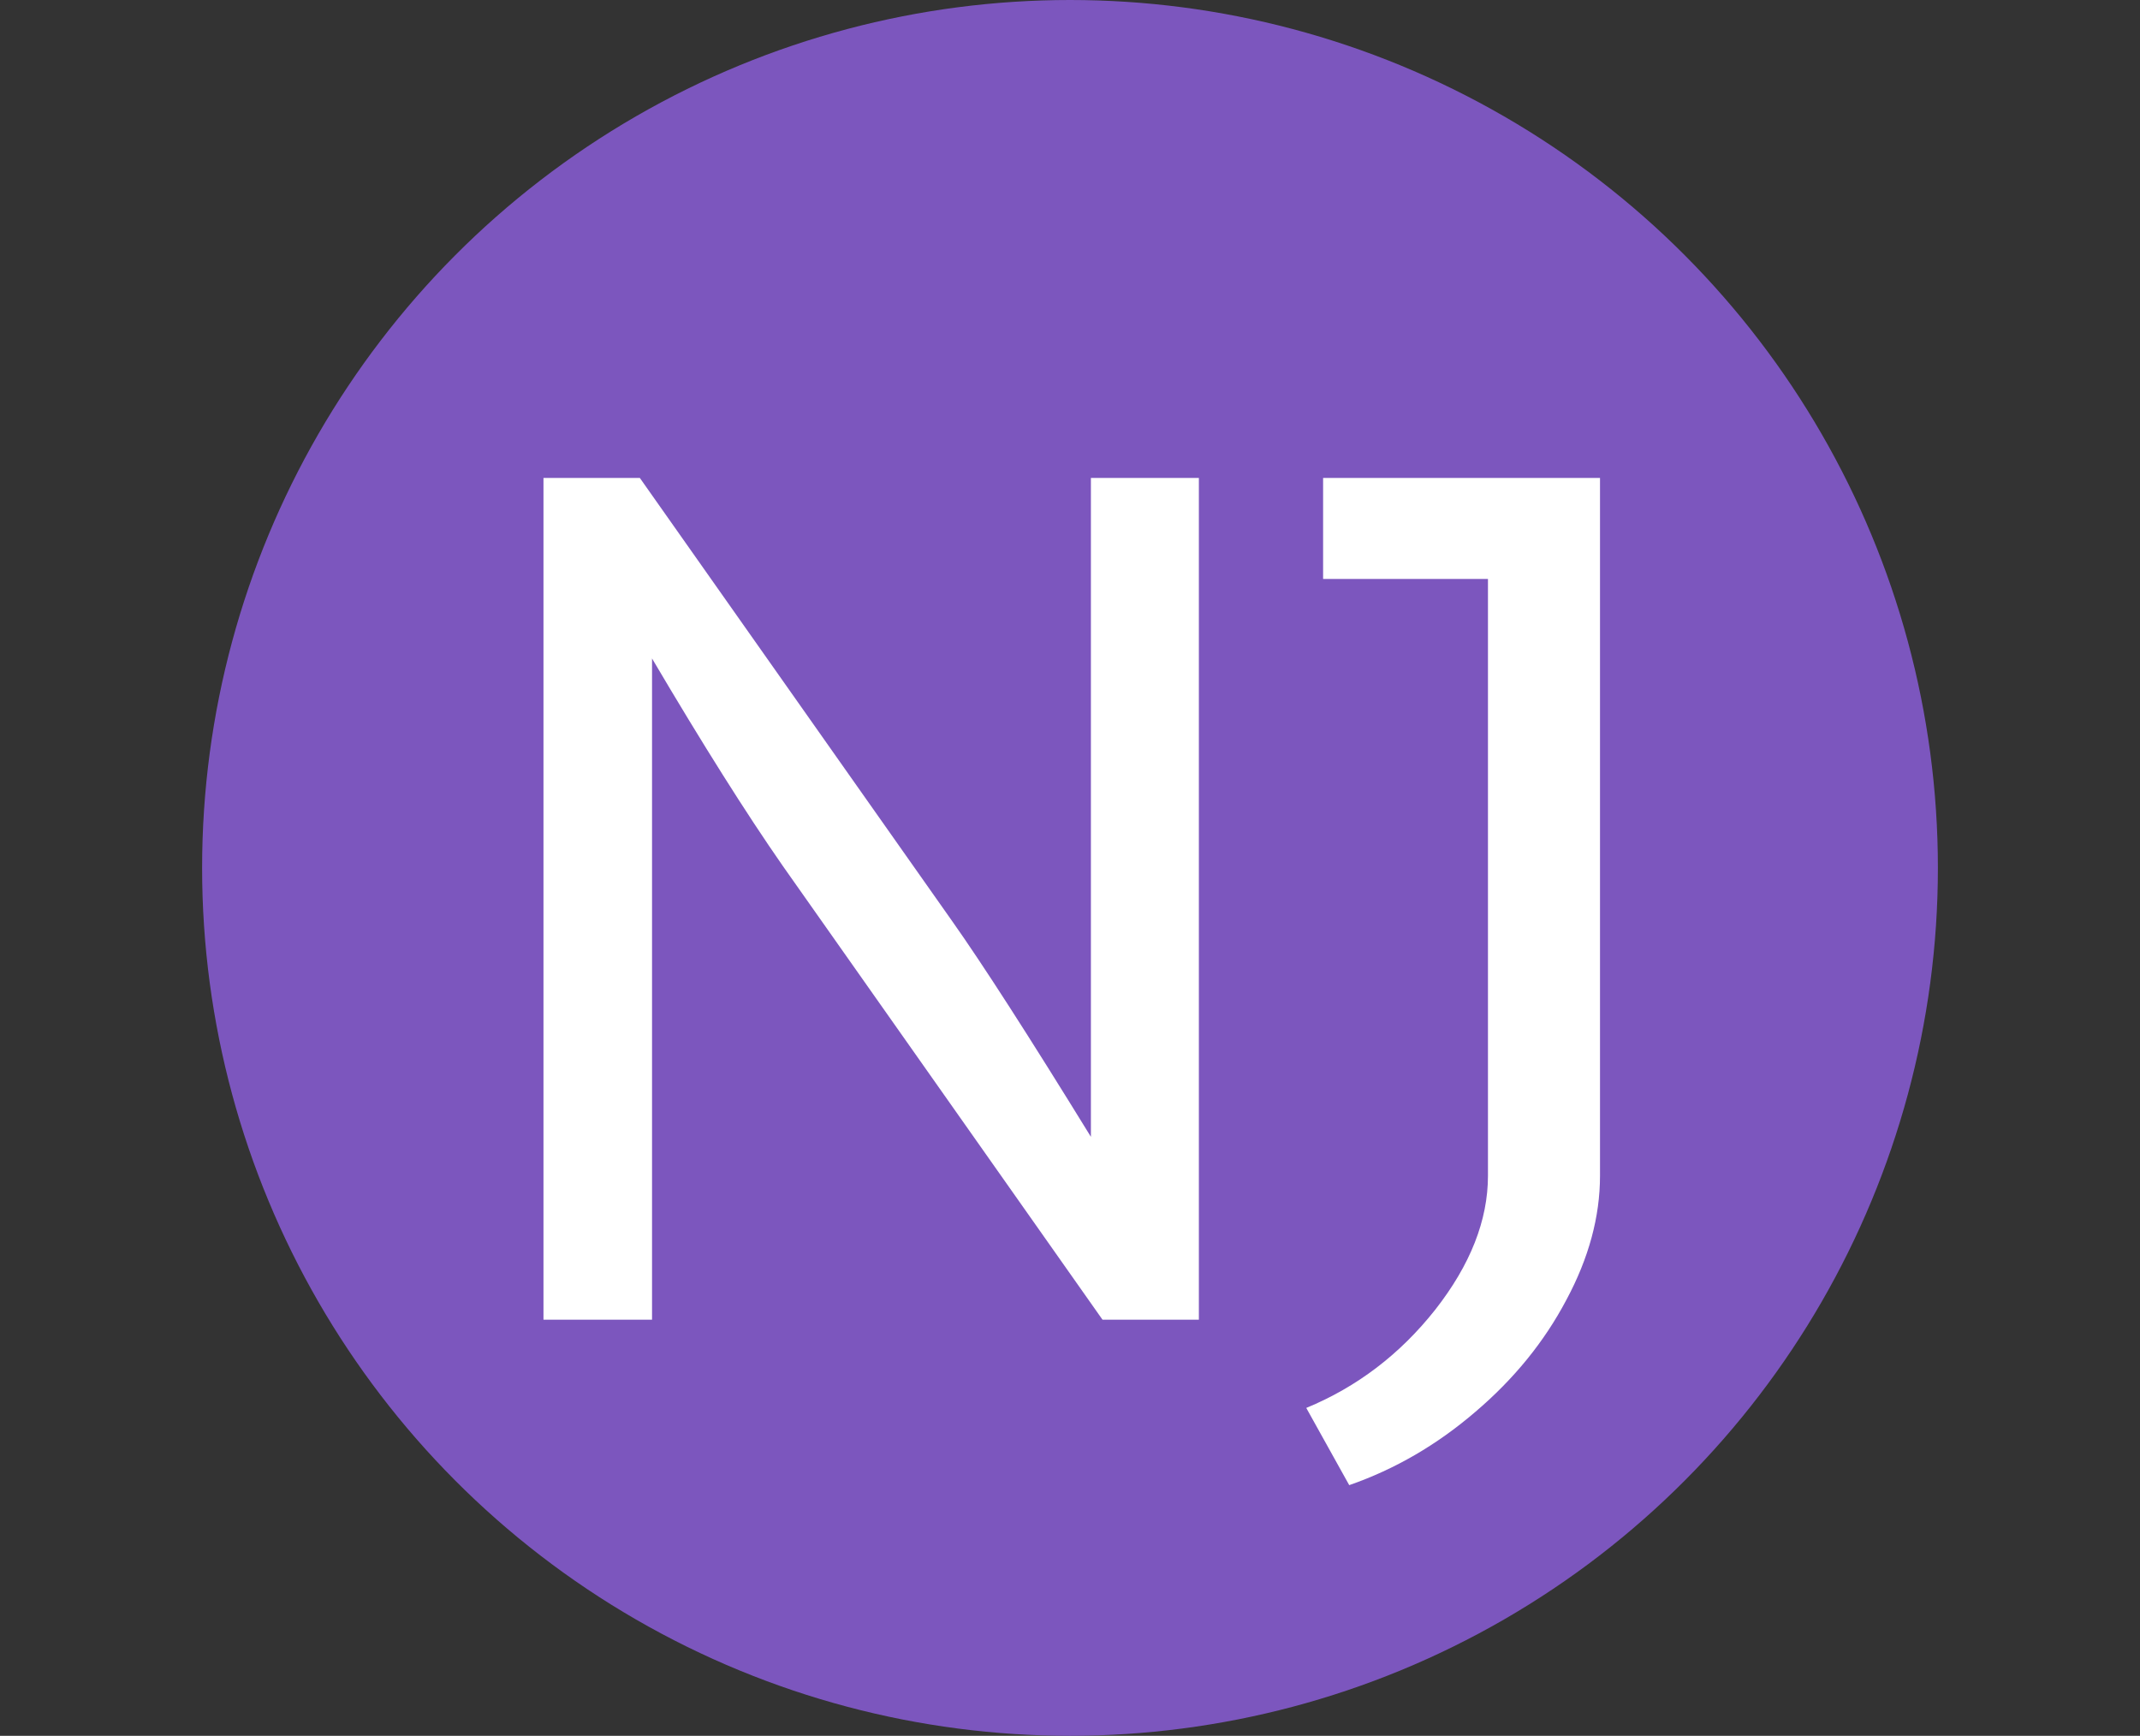
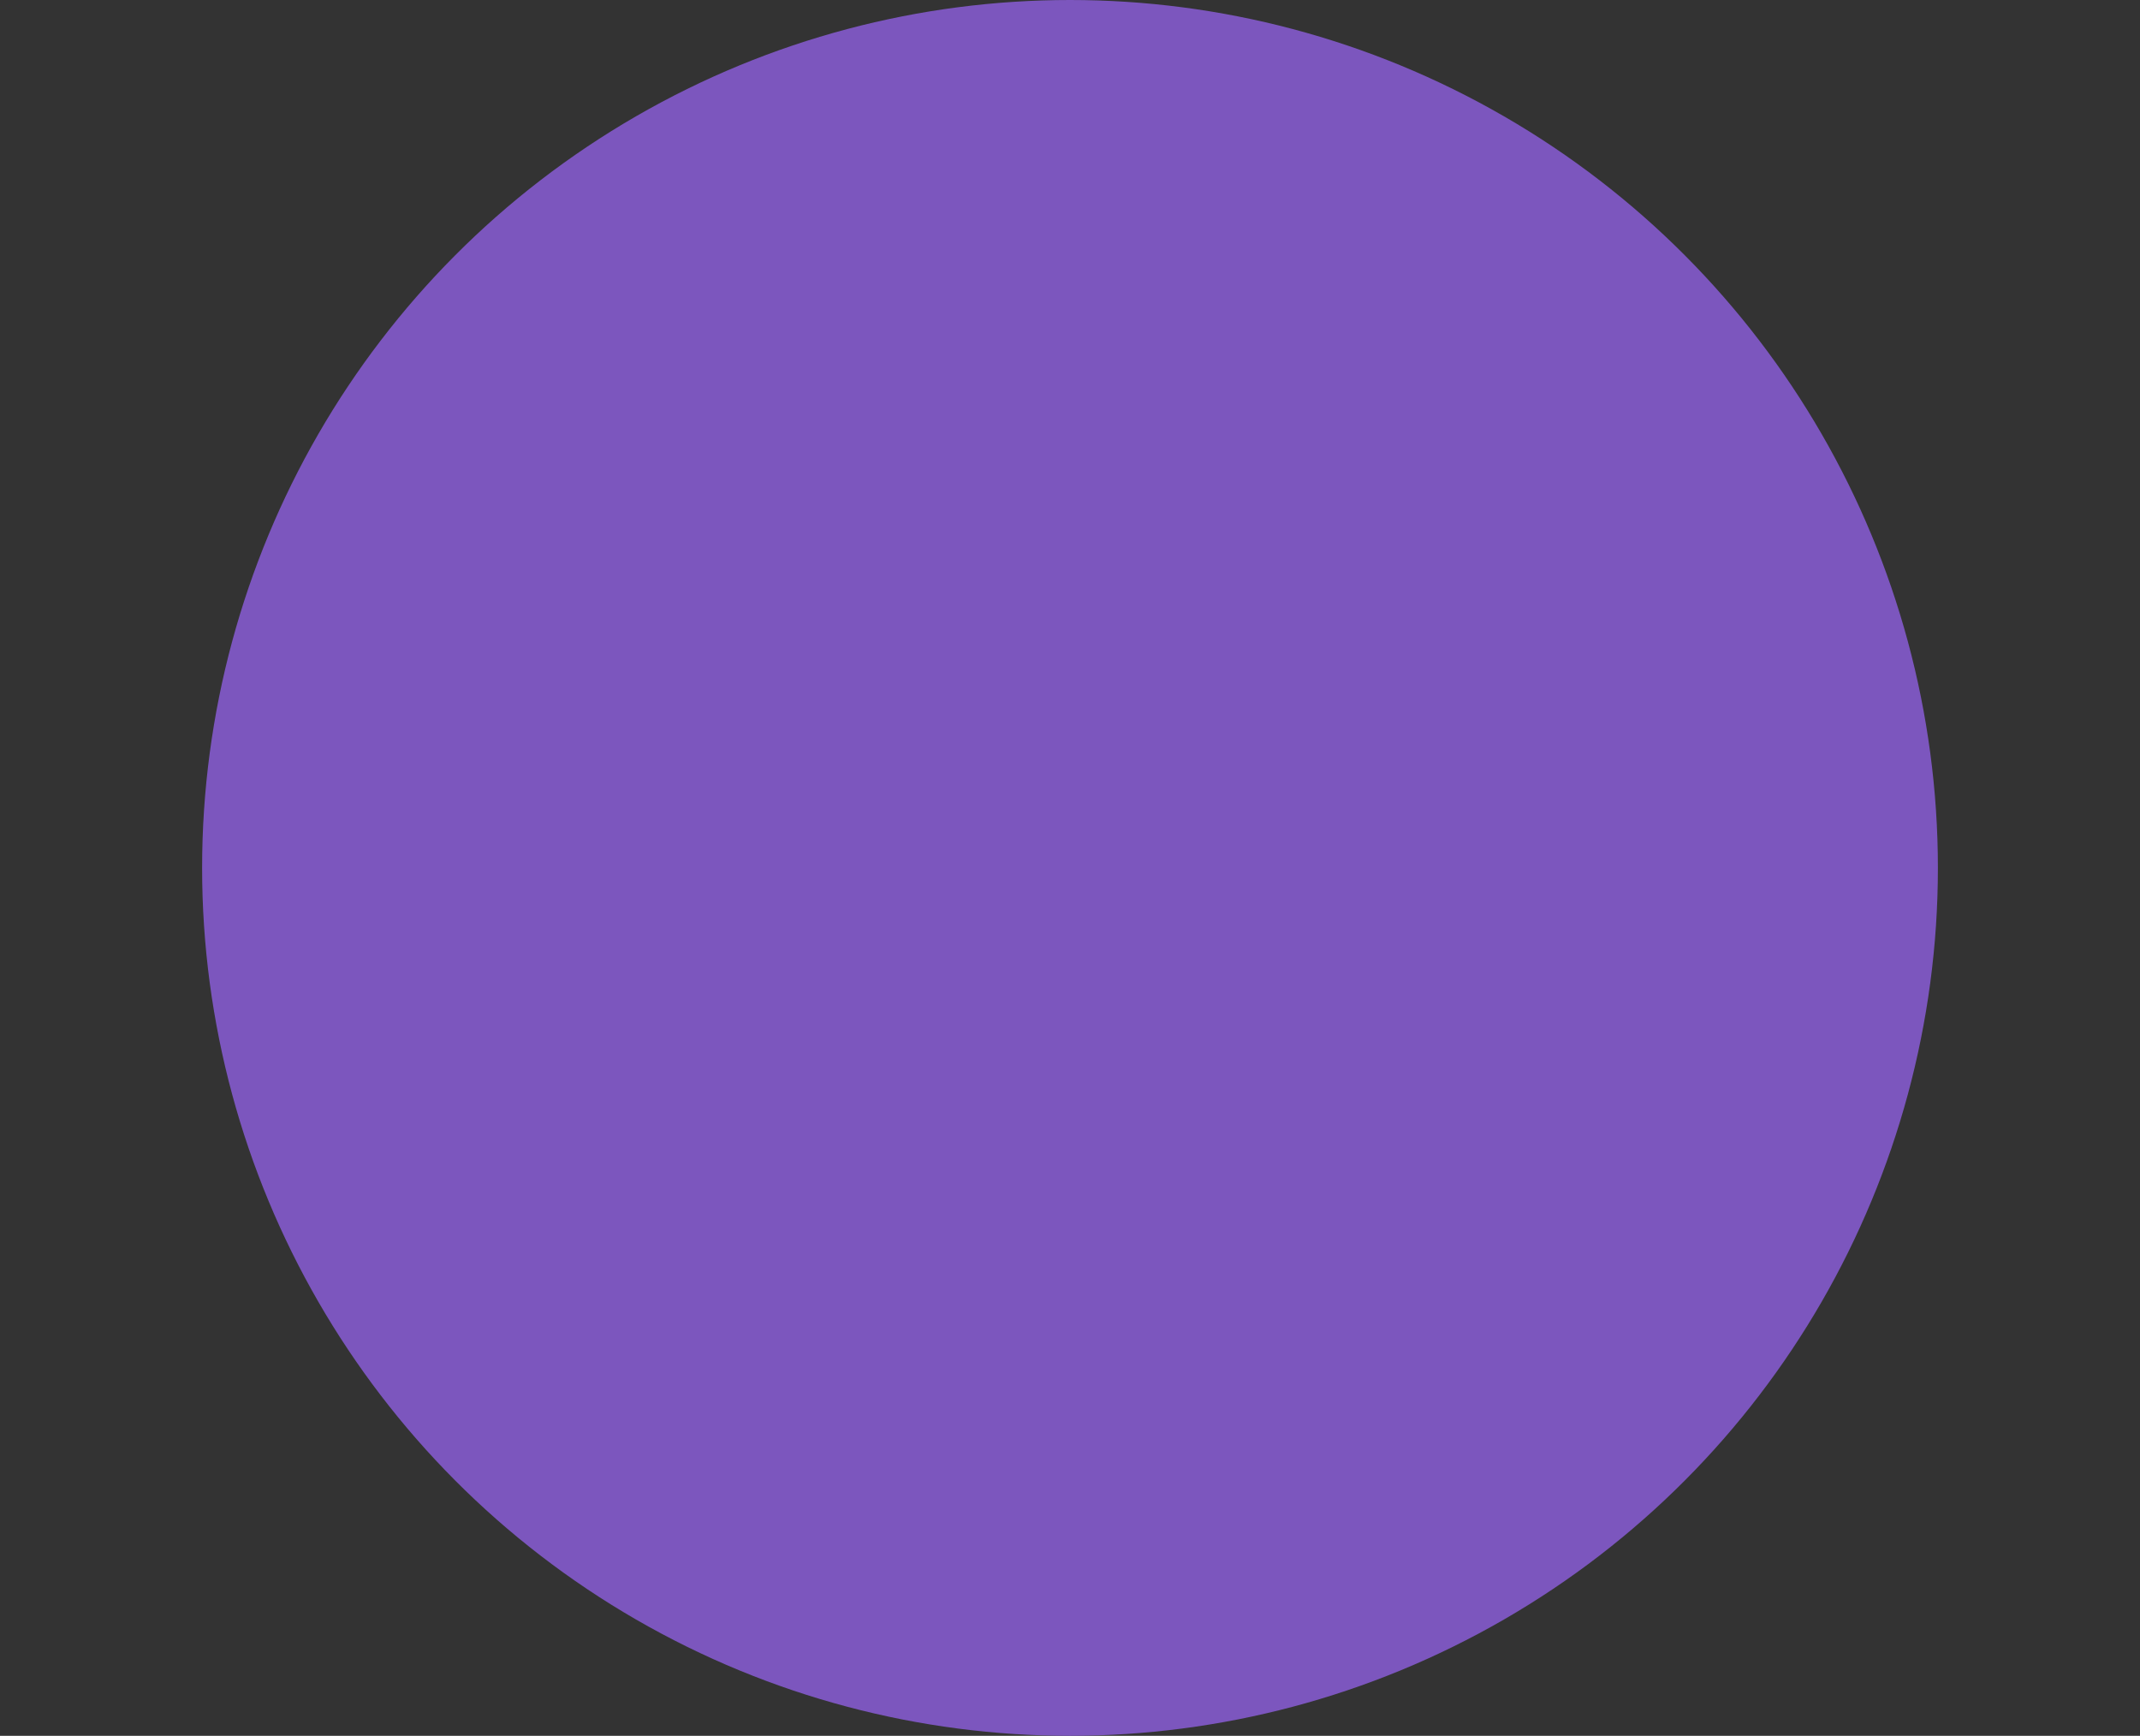
<svg xmlns="http://www.w3.org/2000/svg" width="180" height="146" viewBox="0 0 180 146" fill="none">
  <rect x="0" y="0" width="180" height="146" fill="#333333" stroke="none" />
  <circle cx="90" cy="73" r="73" fill="#7C56BE" />
-   <path d="M65.83 72.816C62.77 68.422 59.108 62.611 54.844 55.385V111H45.713V40.199H53.818L80.039 77.406C82.643 81.085 86.549 87.156 91.758 95.619V40.199H100.84V111H92.734L65.83 72.816ZM109.873 118.422C114.137 116.664 117.751 113.913 120.713 110.17C123.675 106.394 125.156 102.634 125.156 98.891V48.695H111.289V40.199H134.58V98.891C134.58 102.341 133.636 105.824 131.748 109.34C129.893 112.855 127.337 115.997 124.082 118.764C120.859 121.531 117.327 123.581 113.486 124.916L109.873 118.422Z" fill="white" />
</svg>